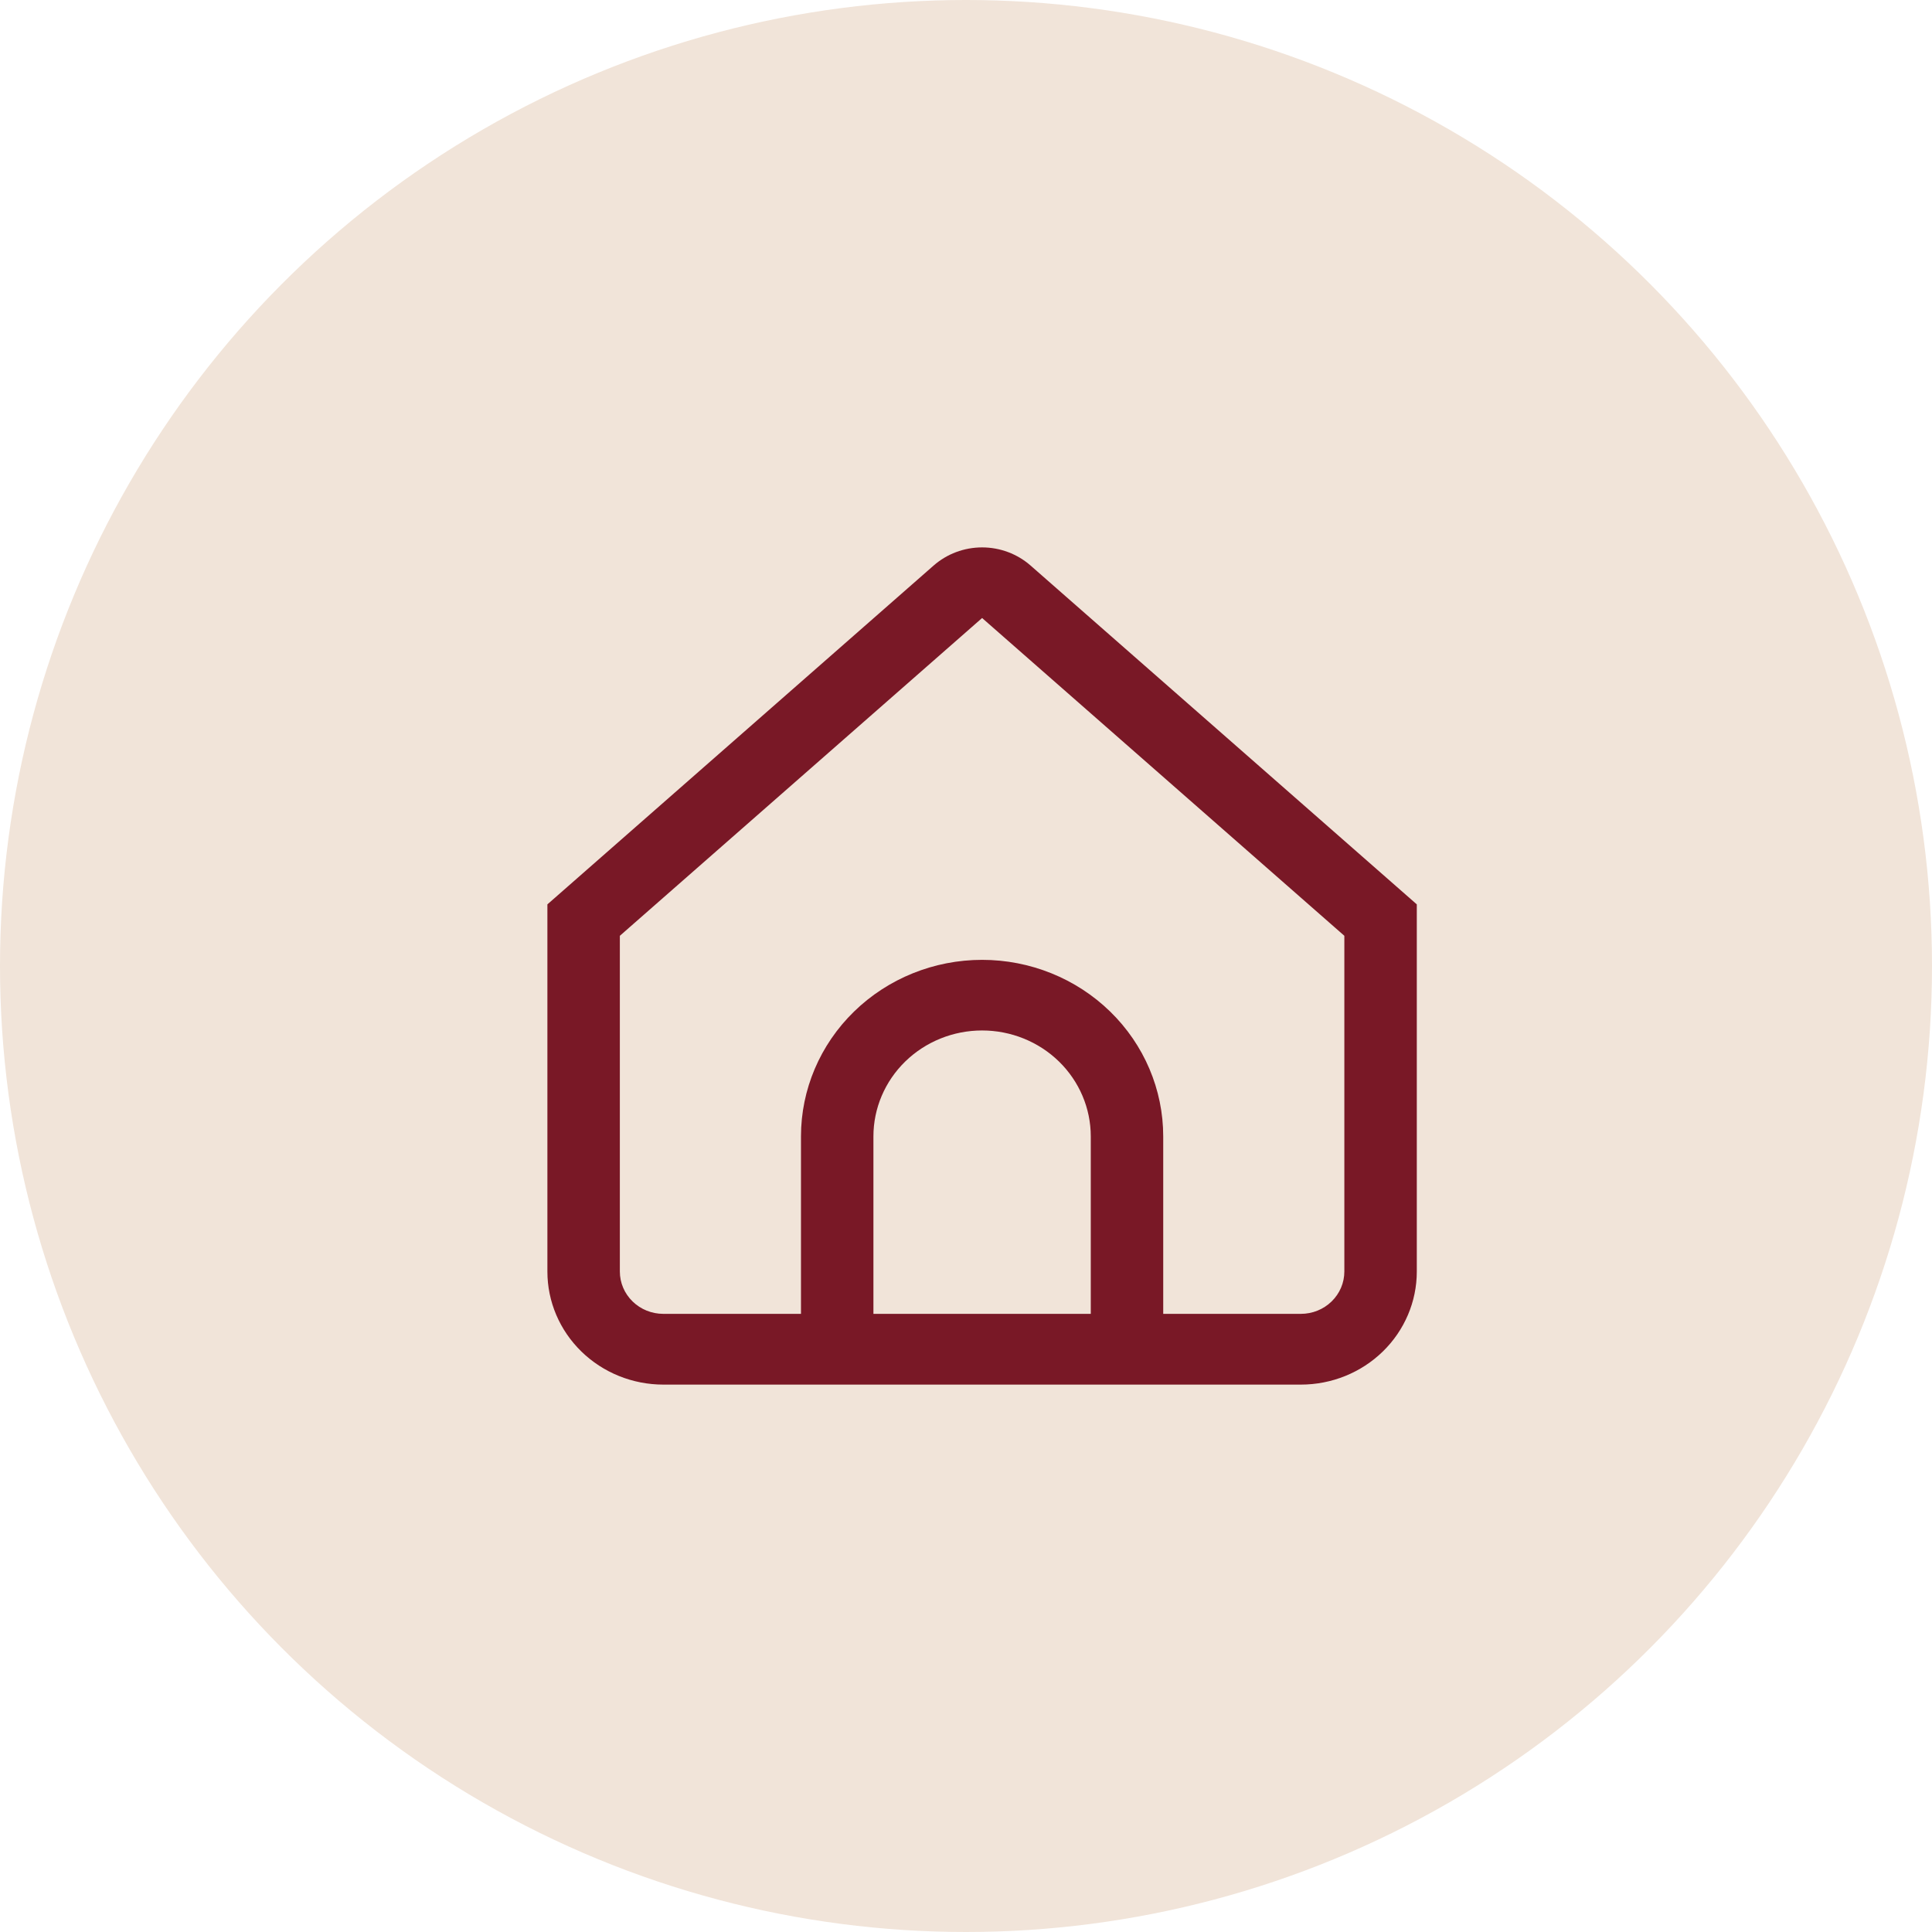
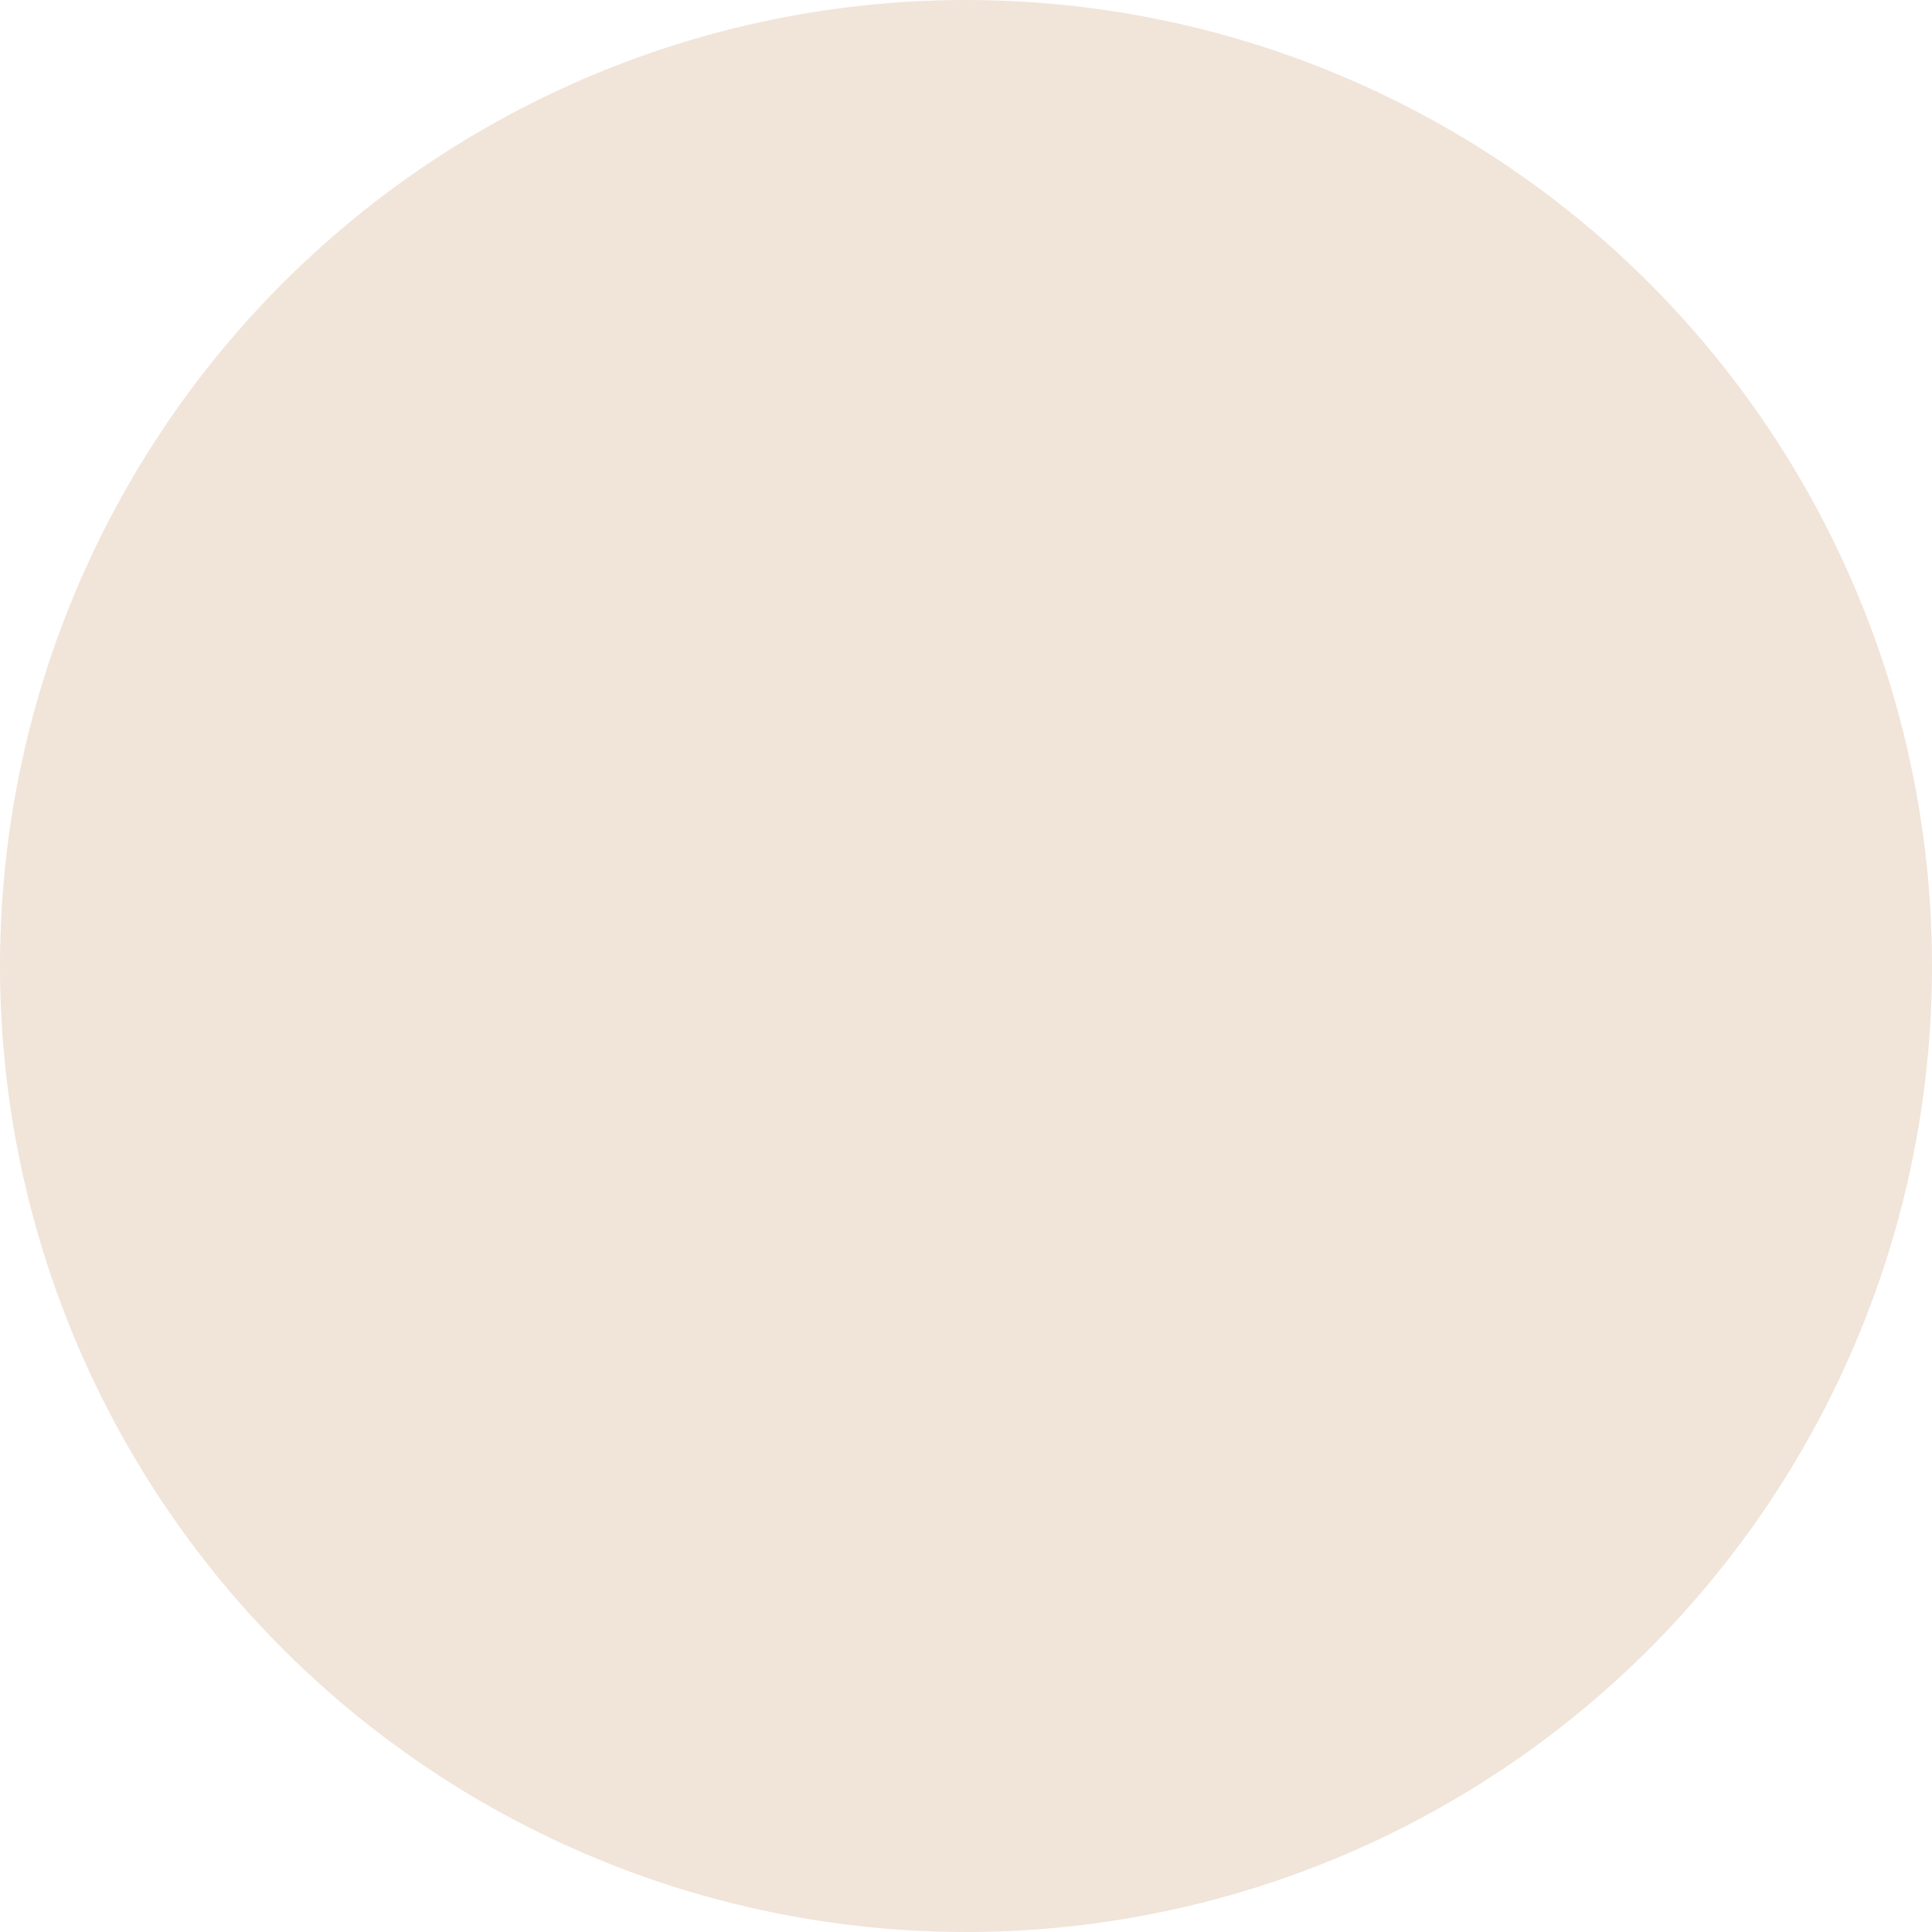
<svg xmlns="http://www.w3.org/2000/svg" width="60" height="60" viewBox="0 0 60 60" fill="none">
  <circle cx="30" cy="30" r="30" fill="#F1E4D9" />
-   <path d="M32.005 17.563C31.592 17.201 31.056 17 30.5 17C29.944 17 29.408 17.201 28.995 17.563L17 28.086V39.491C17 40.422 17.38 41.314 18.055 41.972C18.73 42.63 19.645 43 20.6 43H40.4C41.355 43 42.27 42.63 42.945 41.972C43.62 41.314 44 40.422 44 39.491V28.086L32.005 17.563ZM33.875 40.803H27.125V35.292C27.125 34.419 27.481 33.583 28.113 32.966C28.746 32.349 29.605 32.002 30.5 32.002C31.395 32.002 32.254 32.349 32.887 32.966C33.519 33.583 33.875 34.419 33.875 35.292V40.803ZM41.75 39.487C41.75 39.837 41.608 40.171 41.354 40.418C41.101 40.665 40.758 40.803 40.4 40.803H36.125V35.292C36.125 33.838 35.532 32.443 34.477 31.415C33.422 30.387 31.992 29.809 30.5 29.809C29.008 29.809 27.578 30.387 26.523 31.415C25.468 32.443 24.875 33.838 24.875 35.292V40.803H20.6C20.242 40.803 19.899 40.665 19.646 40.418C19.392 40.171 19.25 39.837 19.25 39.487V29.062L30.5 19.193L41.75 29.062V39.487Z" fill="#791826" />
</svg>